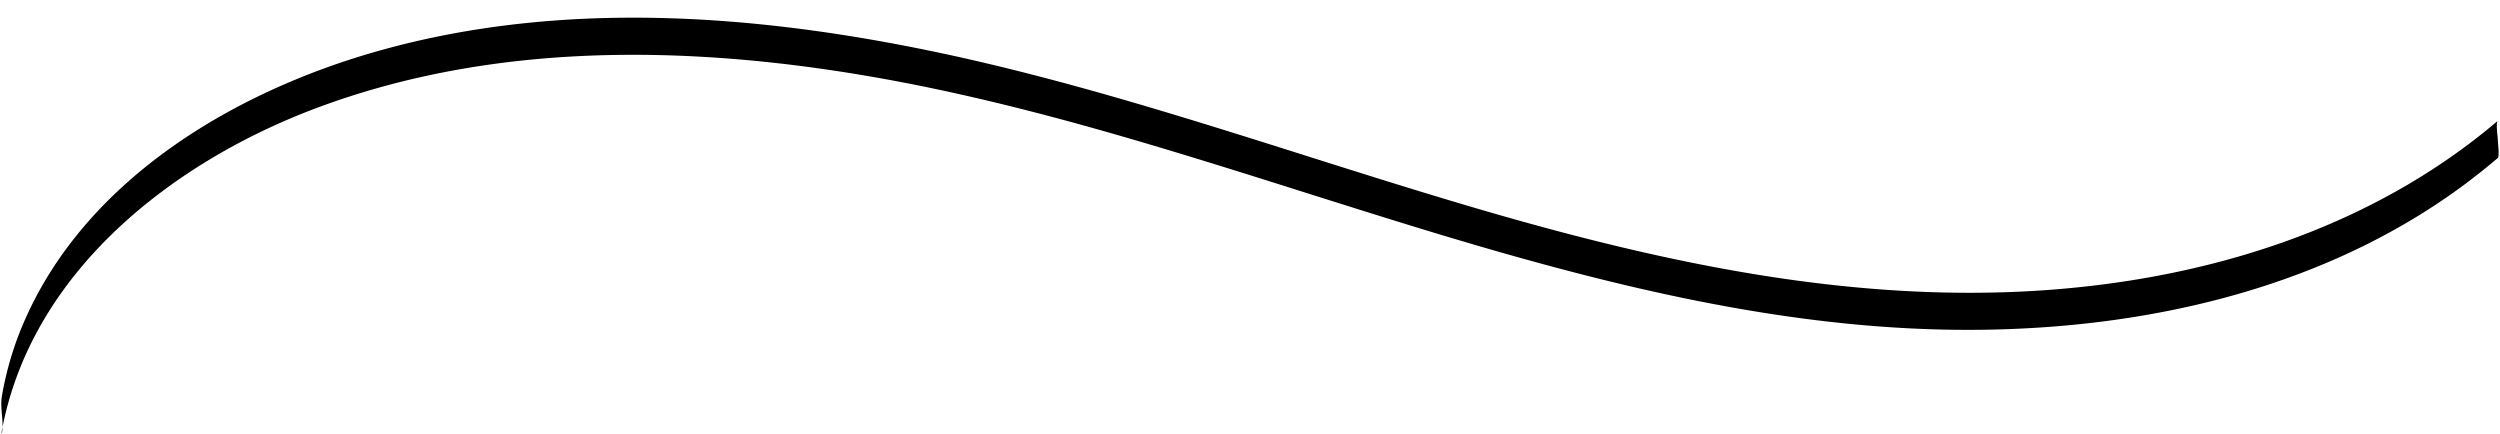
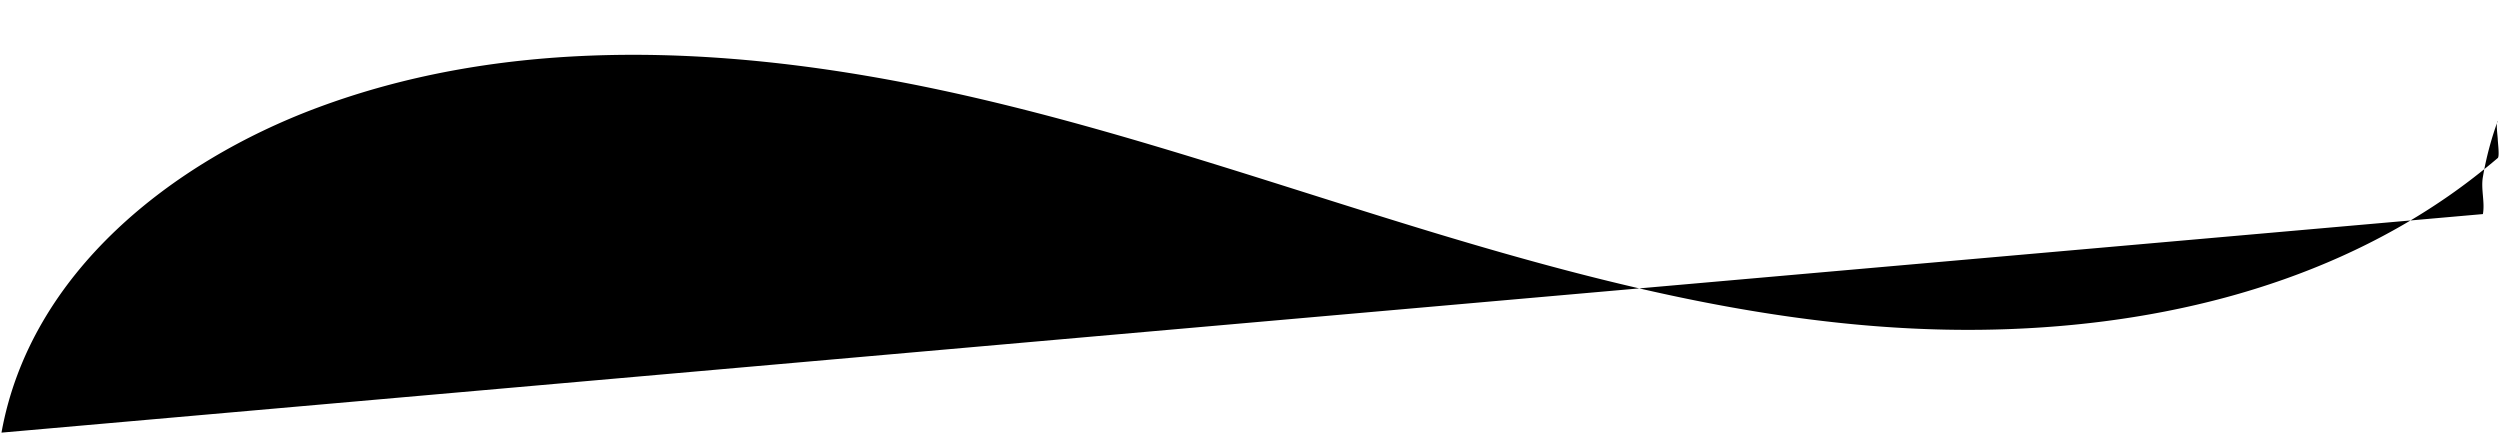
<svg xmlns="http://www.w3.org/2000/svg" data-name="Layer 2" fill="#000000" height="58.3" preserveAspectRatio="xMidYMid meet" version="1" viewBox="69.7 246.4 336.2 58.3" width="336.2" zoomAndPan="magnify">
  <g id="change1_1">
-     <path d="M69.9,304.58c3.88-21.56,23-36.44,42.52-43.71,23.58-8.79,49.48-8.43,74-4.24,26.09,4.46,51.06,13.48,76.31,21.12,23.83,7.2,48.3,13.29,73.36,13,22-.26,44.6-5.28,62.9-18,2.29-1.59,4.49-3.3,6.61-5.1.26-.22,0-2.15,0-2.5s-.29-2.29,0-2.5c-17.09,14.53-39.16,21.31-61.28,22.8-24.53,1.65-48.72-3.23-72.19-9.91-25.56-7.28-50.55-16.68-76.6-22.15-24.37-5.11-50.19-7-74.45-.28-20.34,5.62-41.44,18.22-49.12,39a43.76,43.76,0,0,0-2,7.54c-.29,1.62.29,3.39,0,5Z" fill="#000000" />
+     <path d="M69.9,304.58c3.88-21.56,23-36.44,42.52-43.71,23.58-8.79,49.48-8.43,74-4.24,26.09,4.46,51.06,13.48,76.31,21.12,23.83,7.2,48.3,13.29,73.36,13,22-.26,44.6-5.28,62.9-18,2.29-1.59,4.49-3.3,6.61-5.1.26-.22,0-2.15,0-2.5s-.29-2.29,0-2.5a43.76,43.76,0,0,0-2,7.54c-.29,1.62.29,3.39,0,5Z" fill="#000000" />
  </g>
</svg>